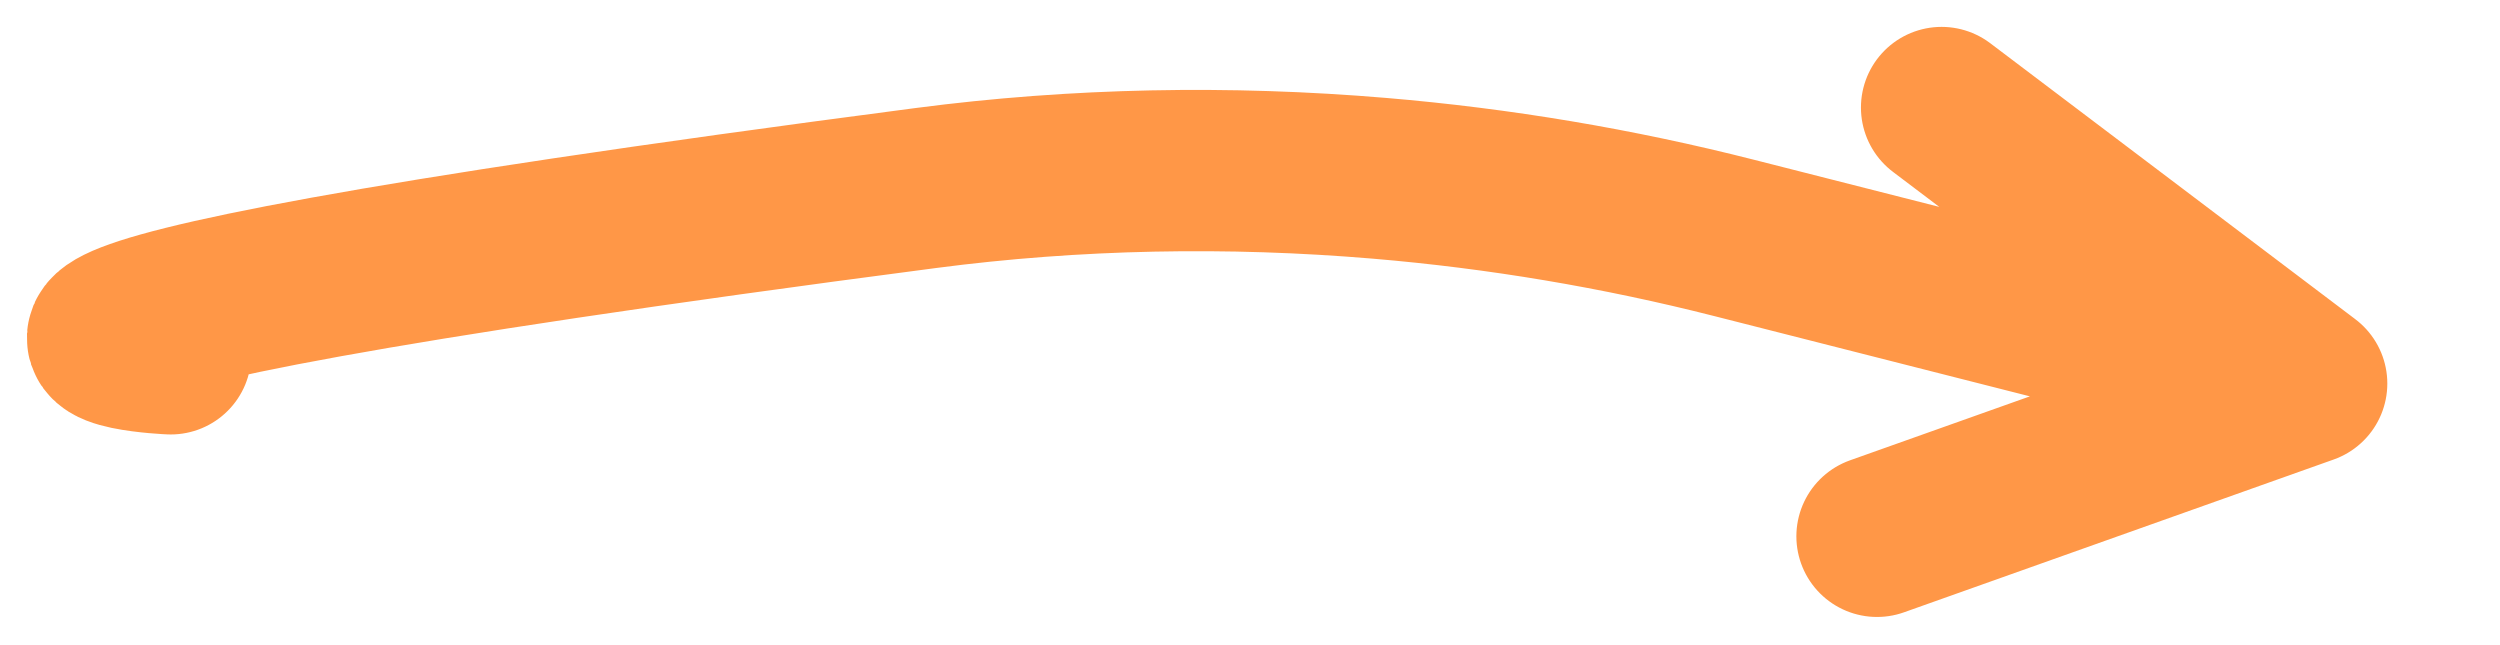
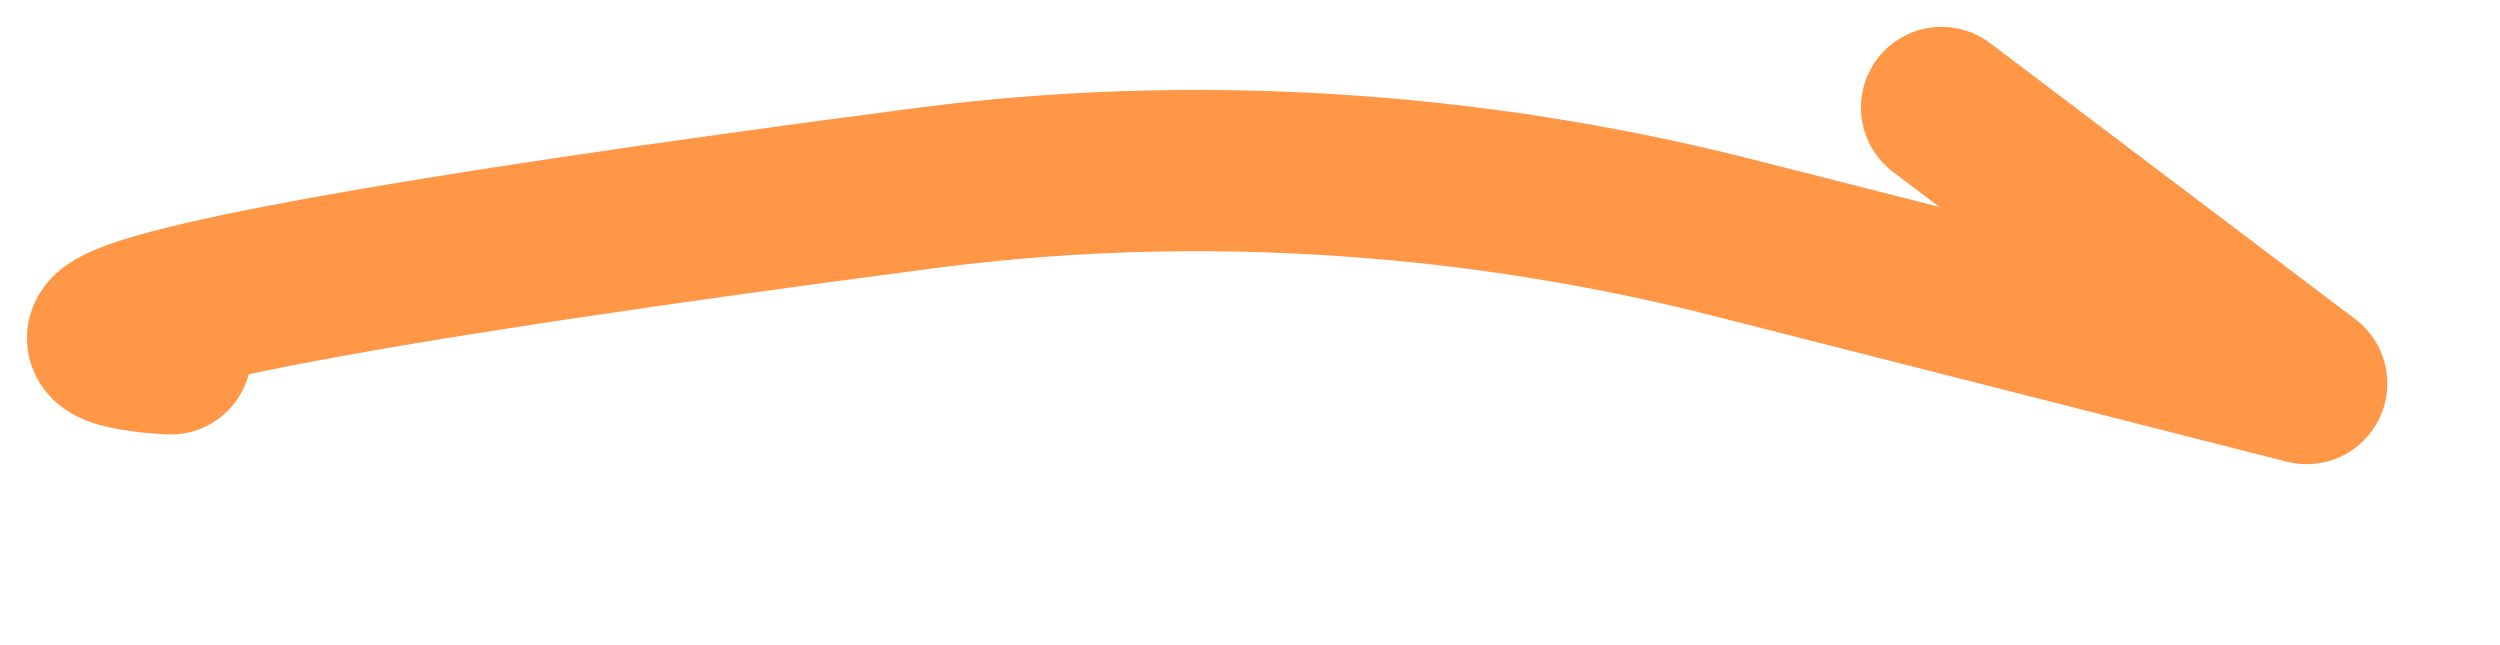
<svg xmlns="http://www.w3.org/2000/svg" fill="none" height="100%" overflow="visible" preserveAspectRatio="none" style="display: block;" viewBox="0 0 93 24" width="100%">
  <g filter="url(#filter0_g_0_61791)" id="Vector 279">
-     <path d="M6.35 13.162C6.35 13.162 -8.048 12.556 34.436 6.995C40.026 6.263 45.703 6.159 51.321 6.633V6.633C55.772 7.008 60.185 7.75 64.515 8.852L85.808 14.267M85.808 14.267L72.227 4M85.808 14.267L69.825 19.951" stroke="#FF6F00" stroke-linecap="round" stroke-opacity="0.72" stroke-width="6" />
+     <path d="M6.35 13.162C6.35 13.162 -8.048 12.556 34.436 6.995C40.026 6.263 45.703 6.159 51.321 6.633V6.633C55.772 7.008 60.185 7.75 64.515 8.852L85.808 14.267M85.808 14.267L72.227 4M85.808 14.267" stroke="#FF6F00" stroke-linecap="round" stroke-opacity="0.72" stroke-width="6" />
  </g>
  <defs>
    <filter color-interpolation-filters="sRGB" filterUnits="userSpaceOnUse" height="22.952" id="filter0_g_0_61791" width="92.056" x="0.5" y="0.5">
      <feFlood flood-opacity="0" result="BackgroundImageFix" />
      <feBlend in="SourceGraphic" in2="BackgroundImageFix" mode="normal" result="shape" />
      <feTurbulence baseFrequency="0.294 0.294" numOctaves="3" seed="9445" type="fractalNoise" />
      <feDisplacementMap height="100%" in="shape" result="displacedImage" scale="1" width="100%" xChannelSelector="R" yChannelSelector="G" />
      <feMerge result="effect1_texture_0_61791">
        <feMergeNode in="displacedImage" />
      </feMerge>
    </filter>
  </defs>
</svg>